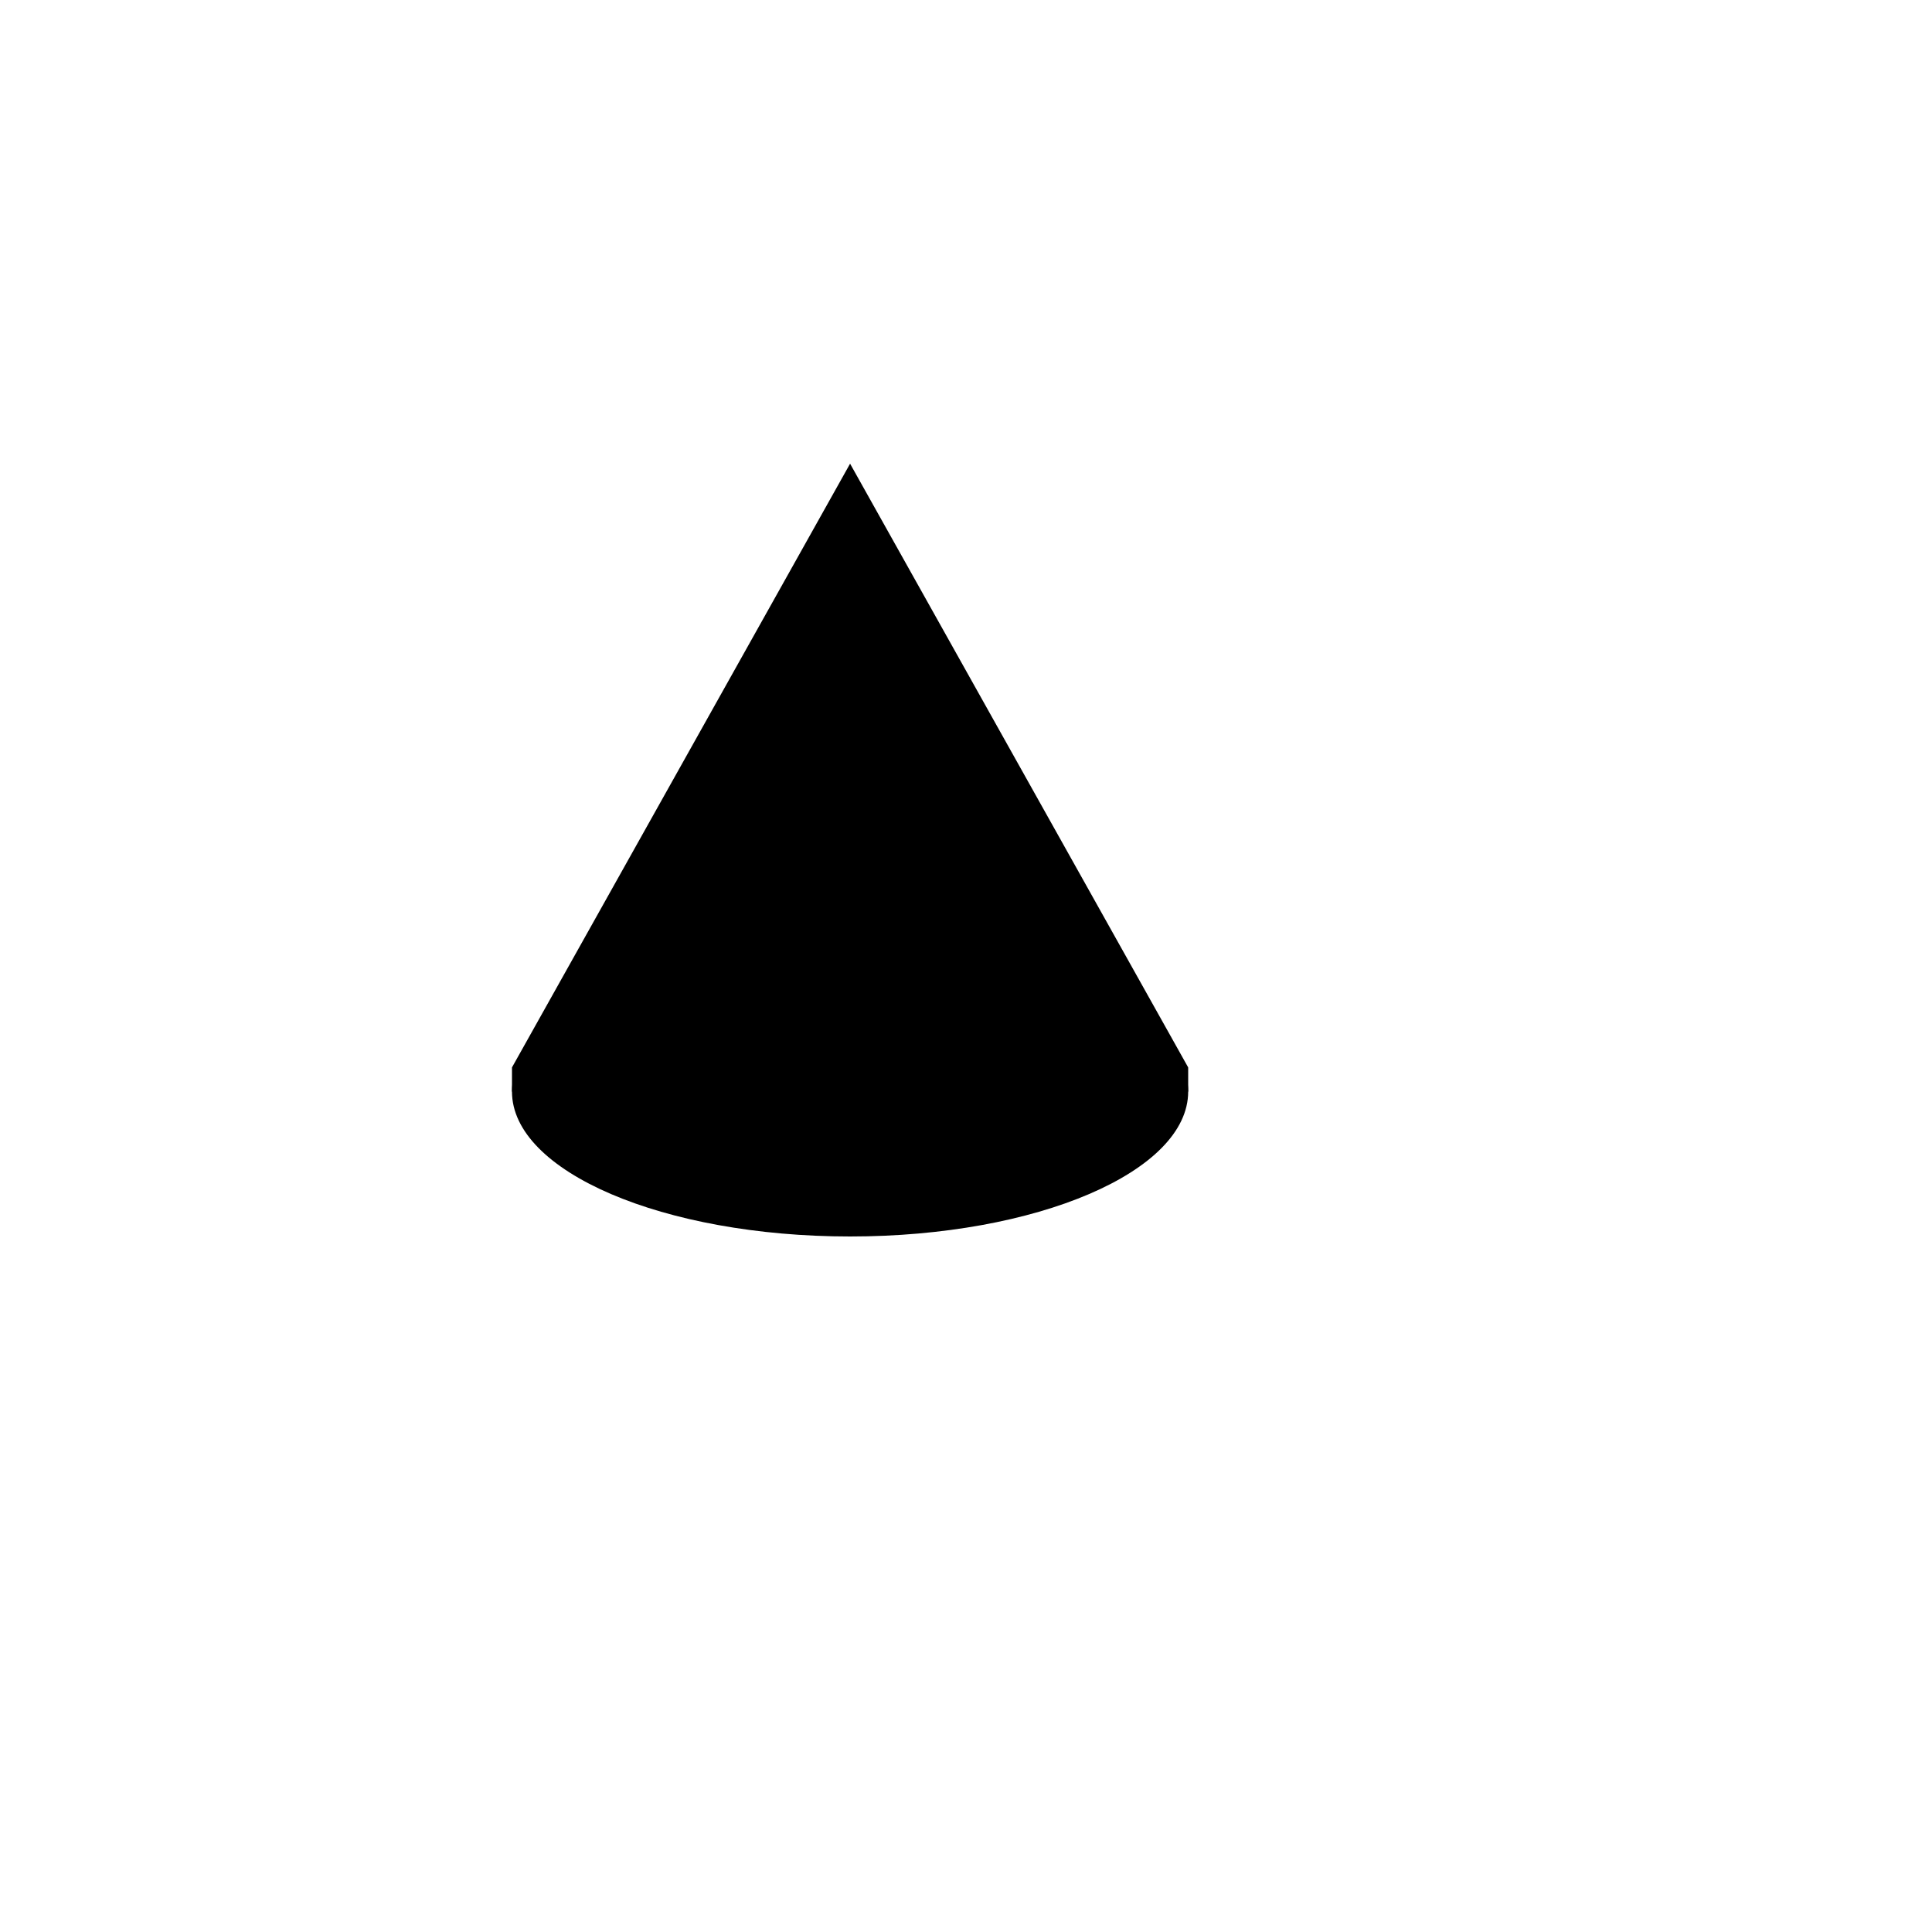
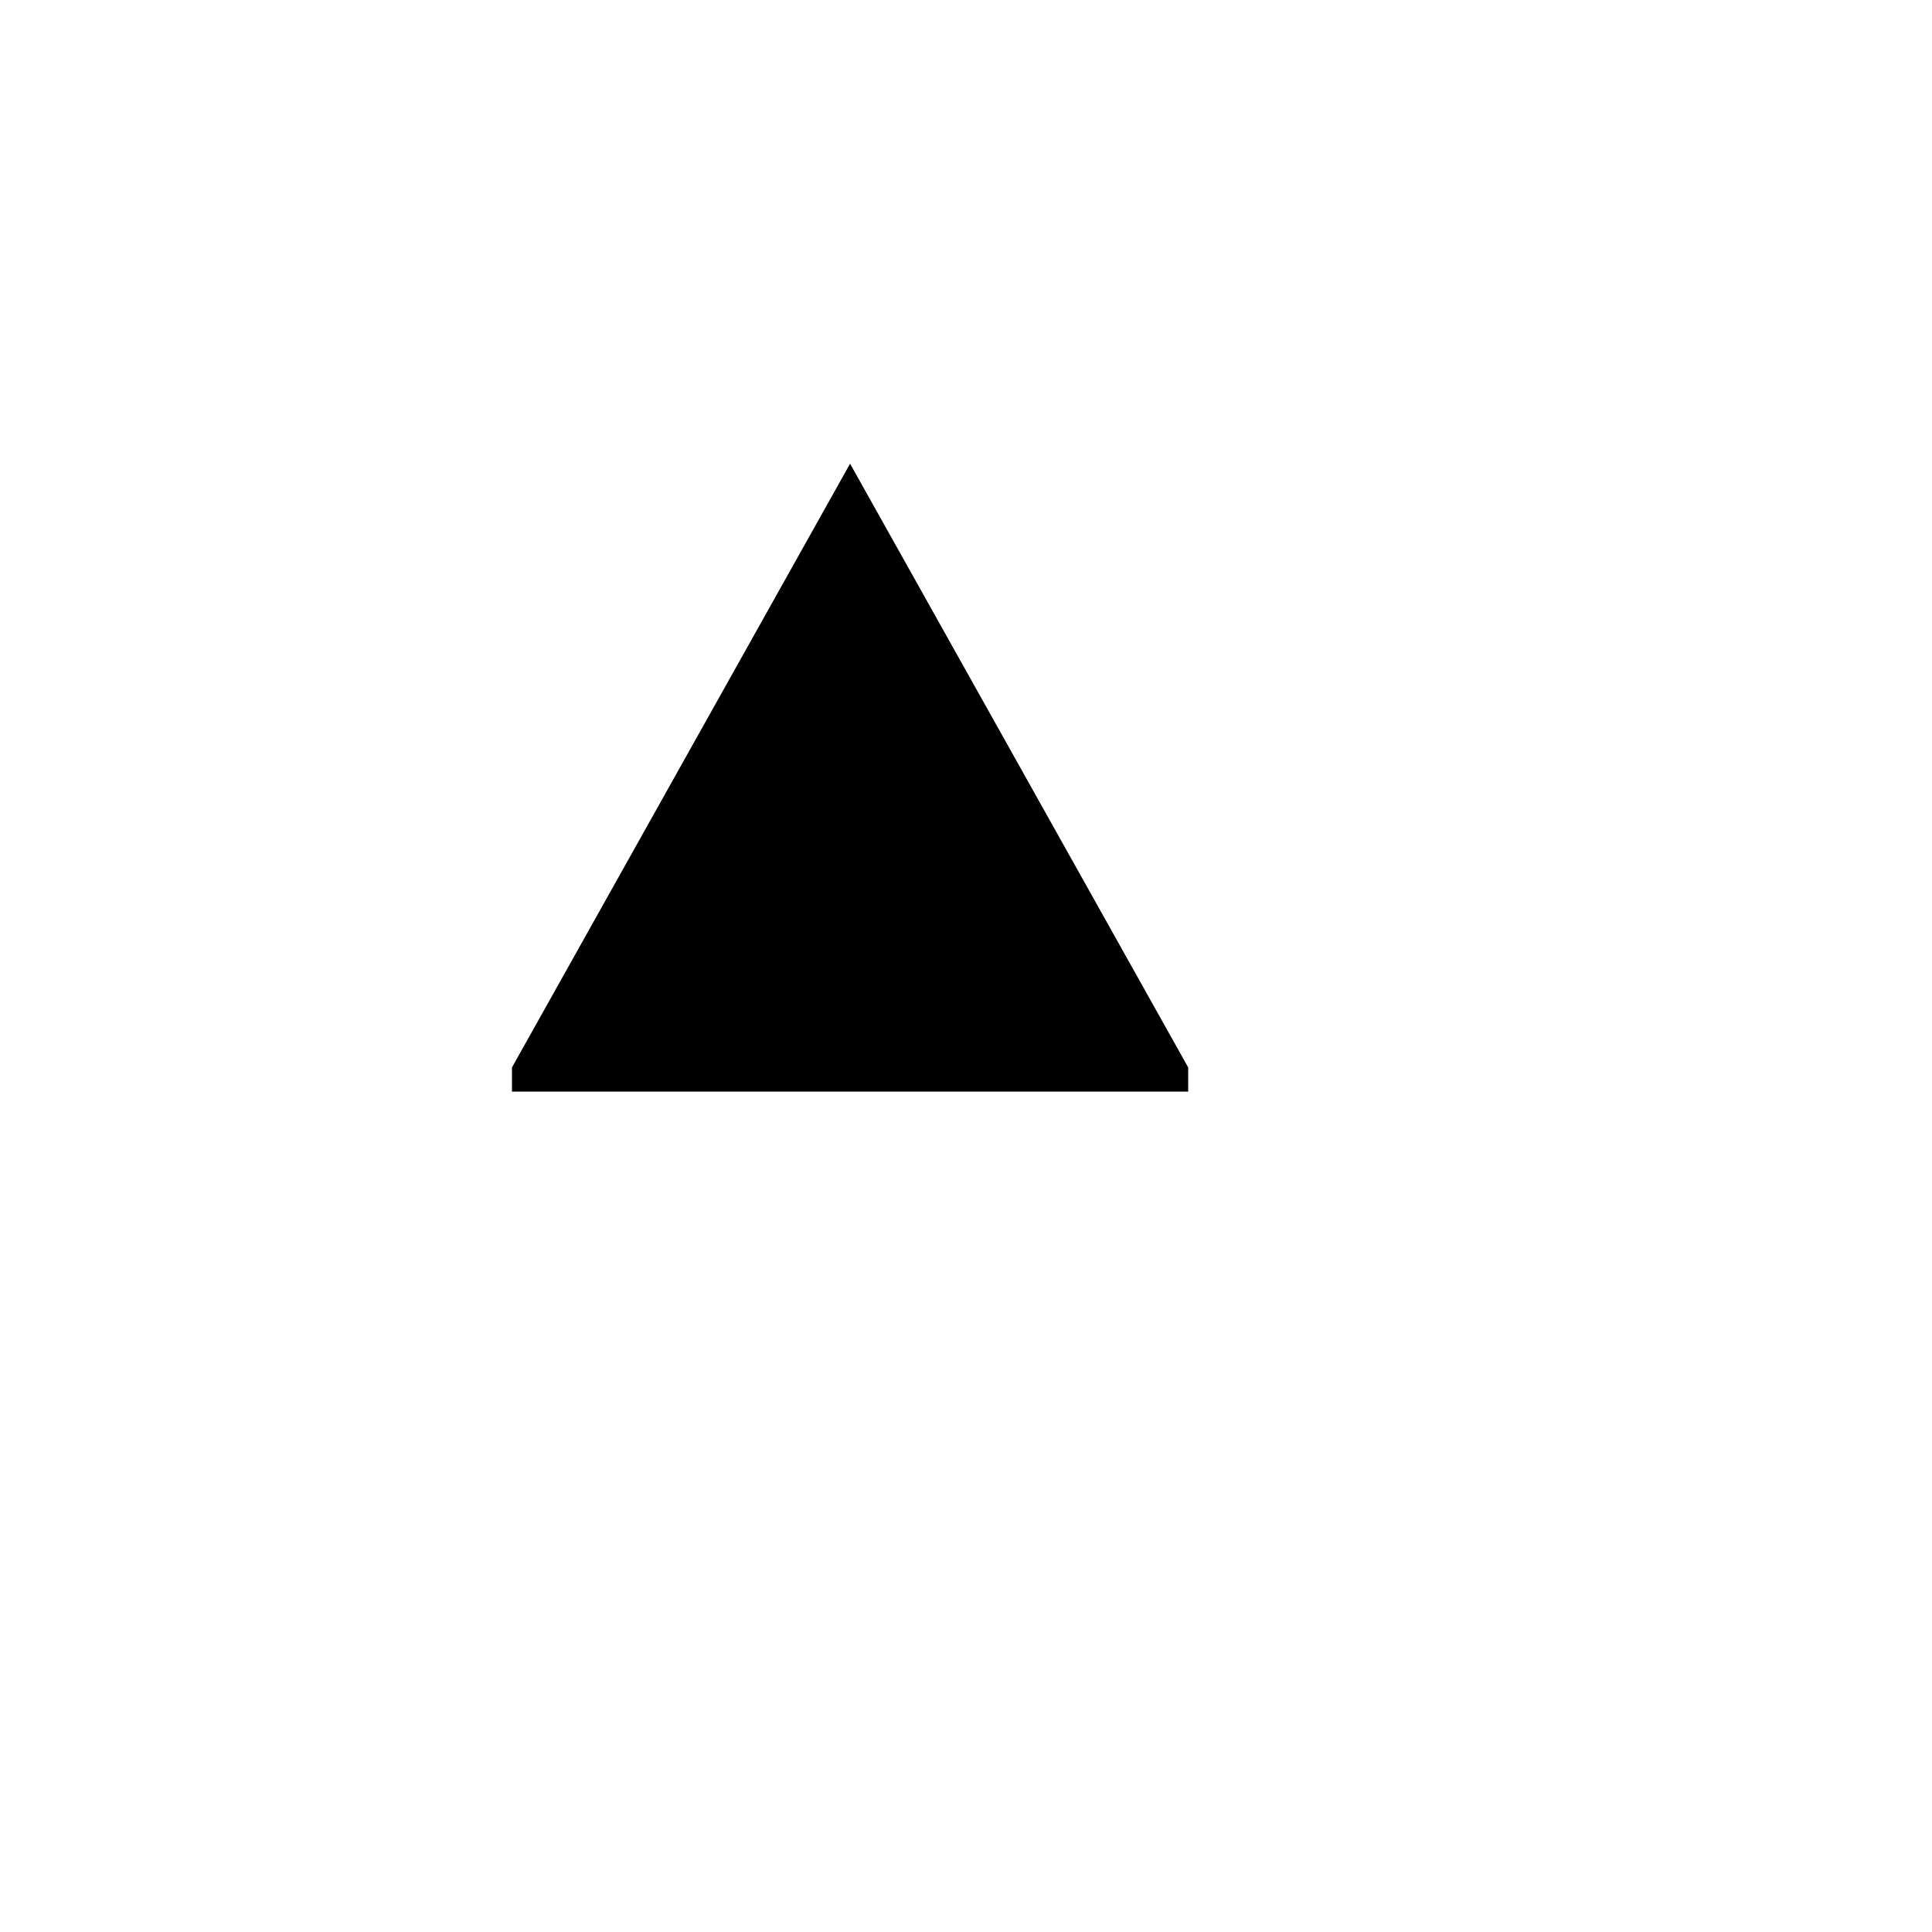
<svg xmlns="http://www.w3.org/2000/svg" version="1.1" width="100%" height="100%" id="svgWorkerArea" viewBox="-25 -25 625 625" style="background: white;">
  <defs id="defsdoc">
    <pattern id="patternBool" x="0" y="0" width="10" height="10" patternUnits="userSpaceOnUse" patternTransform="rotate(35)">
-       <circle cx="5" cy="5" r="4" style="stroke: none;fill: #ff000070;" />
-     </pattern>
+       </pattern>
  </defs>
  <g id="fileImp-442150424" class="cosito">
-     <path id="pathImp-902017925" fill="none" stroke="none" class="grouped" d="M62.5 62.5C62.5 62.5 437.5 62.5 437.5 62.5 437.5 62.5 437.5 437.5 437.5 437.5 437.5 437.5 62.5 437.5 62.5 437.5 62.5 437.5 62.5 62.5 62.5 62.5" />
-     <path id="pathImp-992756734" class="grouped" d="M250 281.25C310.406 281.25 359.375 302.234 359.375 328.125 359.375 354.016 310.406 375 250 375 189.594 375 140.625 354.016 140.625 328.125 140.625 302.234 189.594 281.25 250 281.25 250 281.25 250 281.25 250 281.25" />
    <path id="pathImp-104971052" class="grouped" d="M359.375 328.125C359.375 328.125 359.375 320.312 359.375 320.312 359.375 320.312 250 125 250 125 250 125 140.625 320.312 140.625 320.312 140.625 320.312 140.625 328.125 140.625 328.125" />
  </g>
</svg>